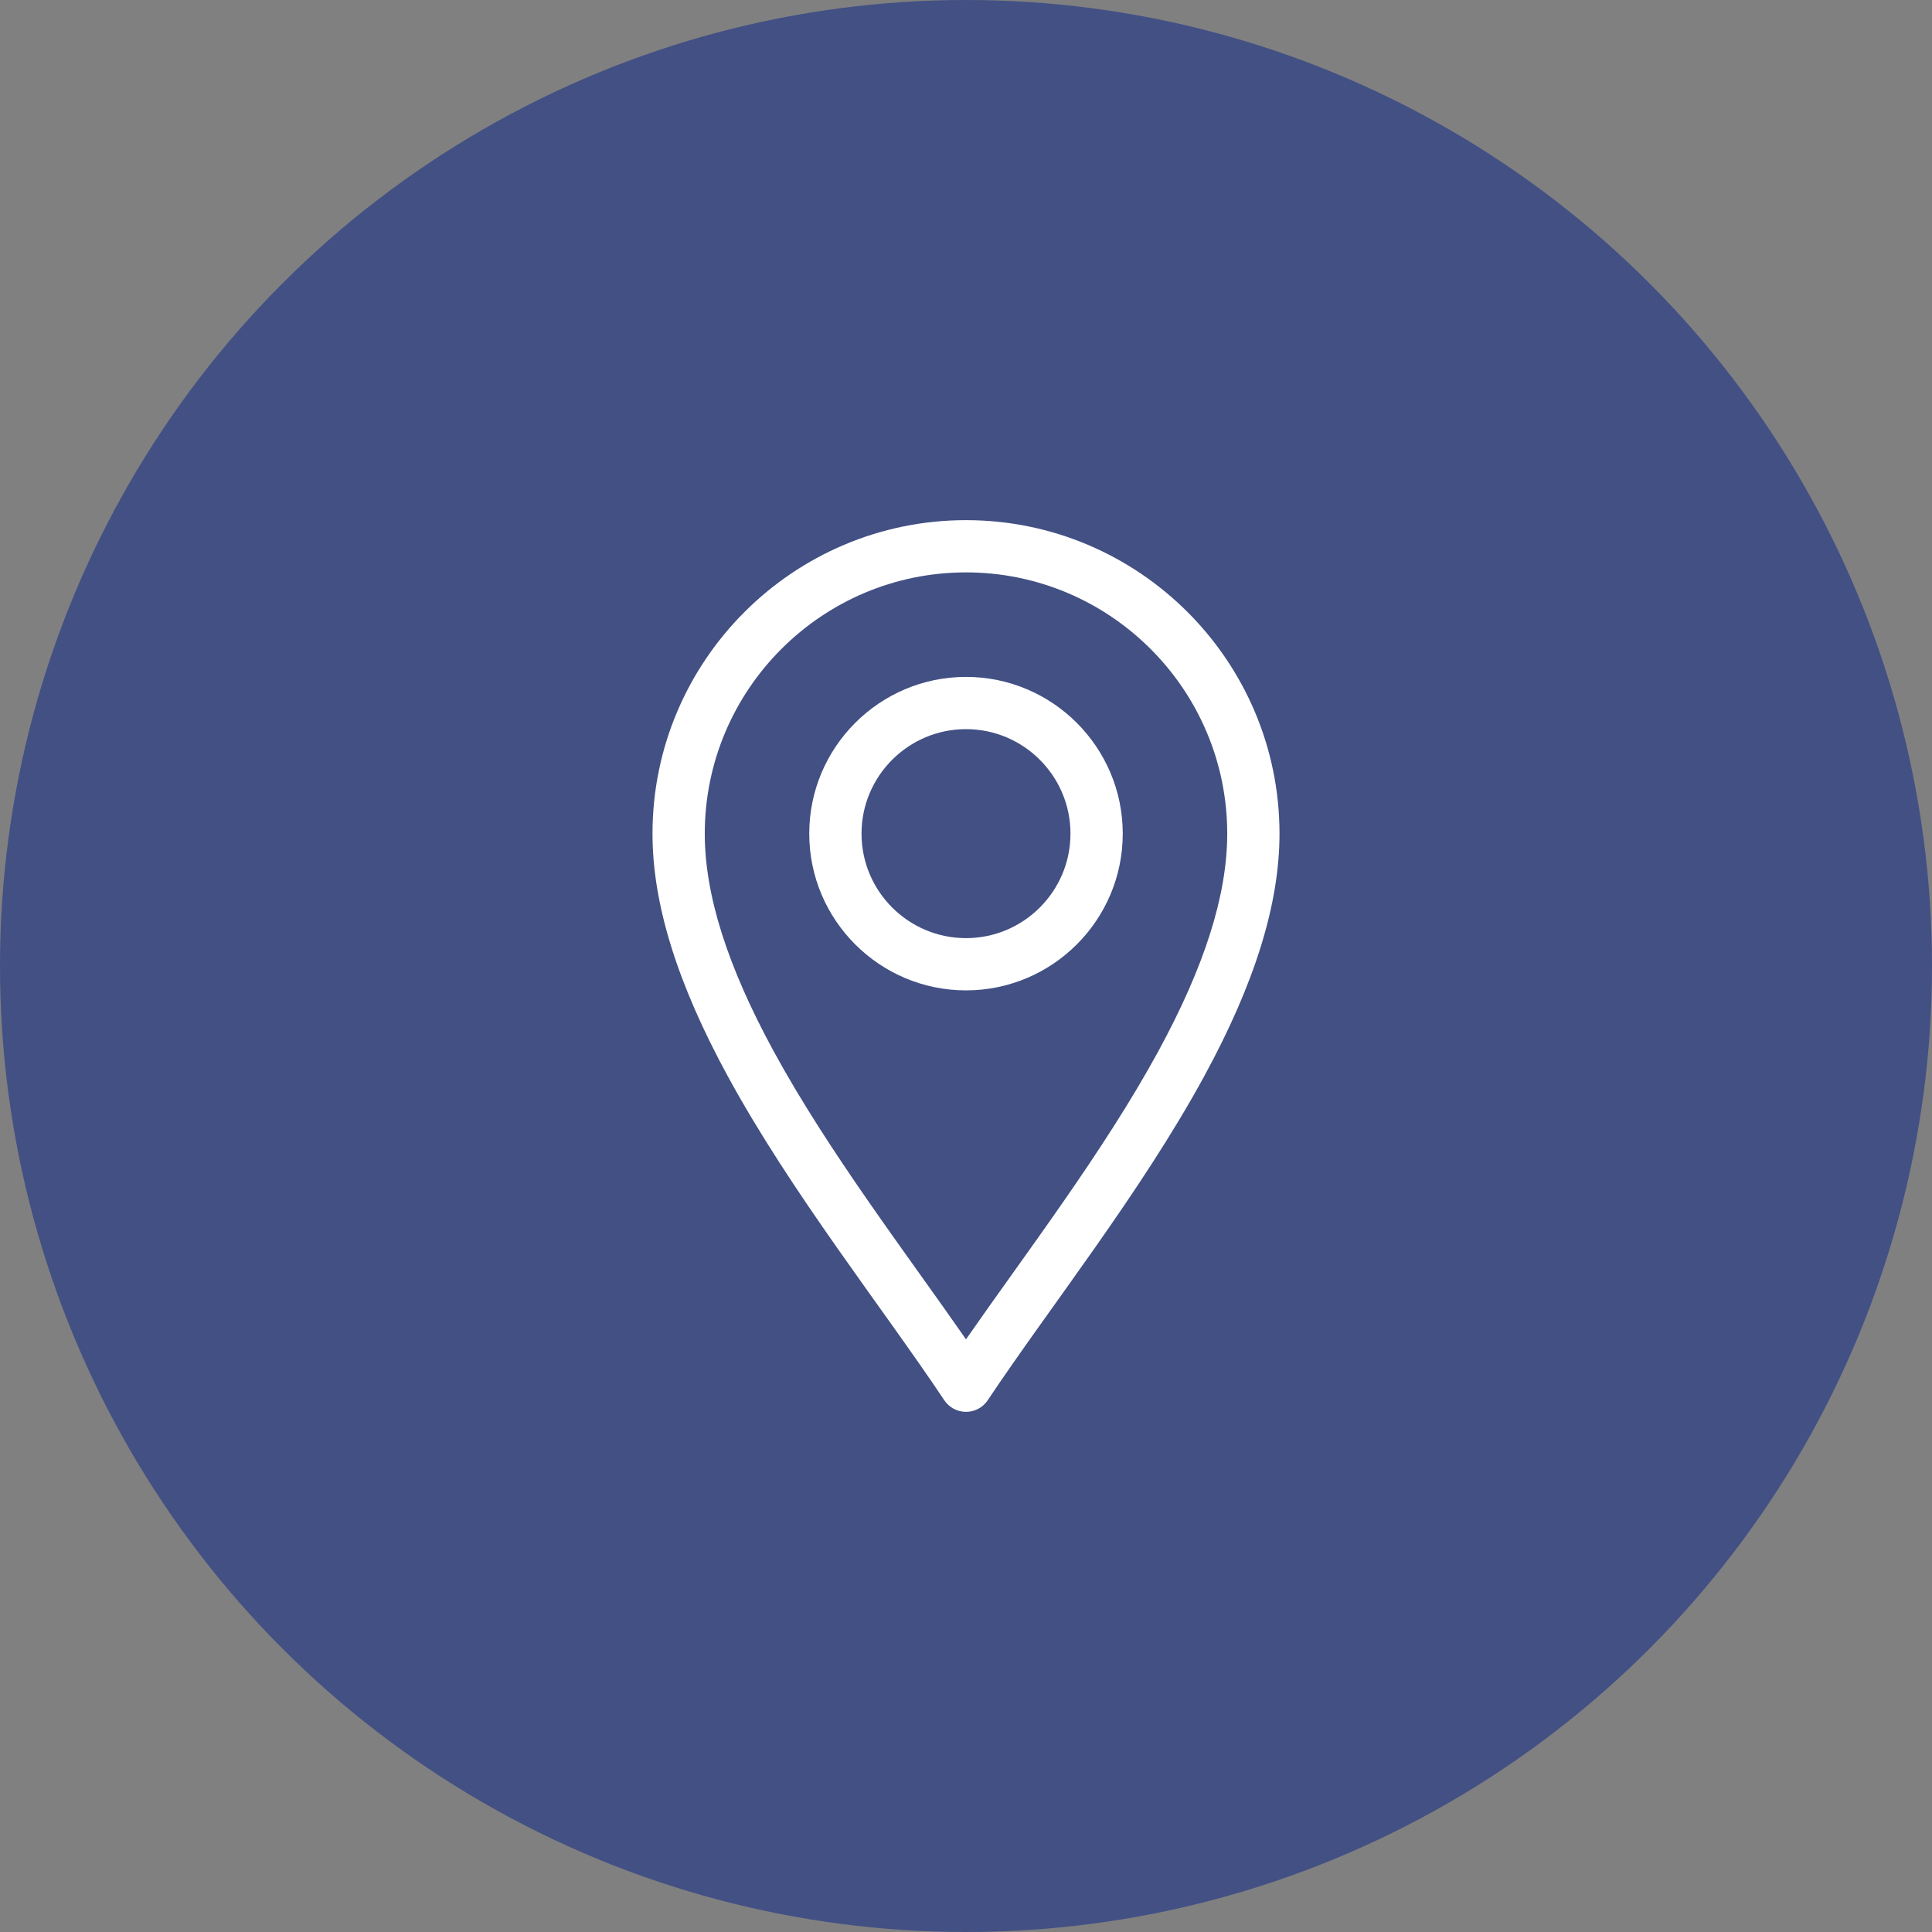
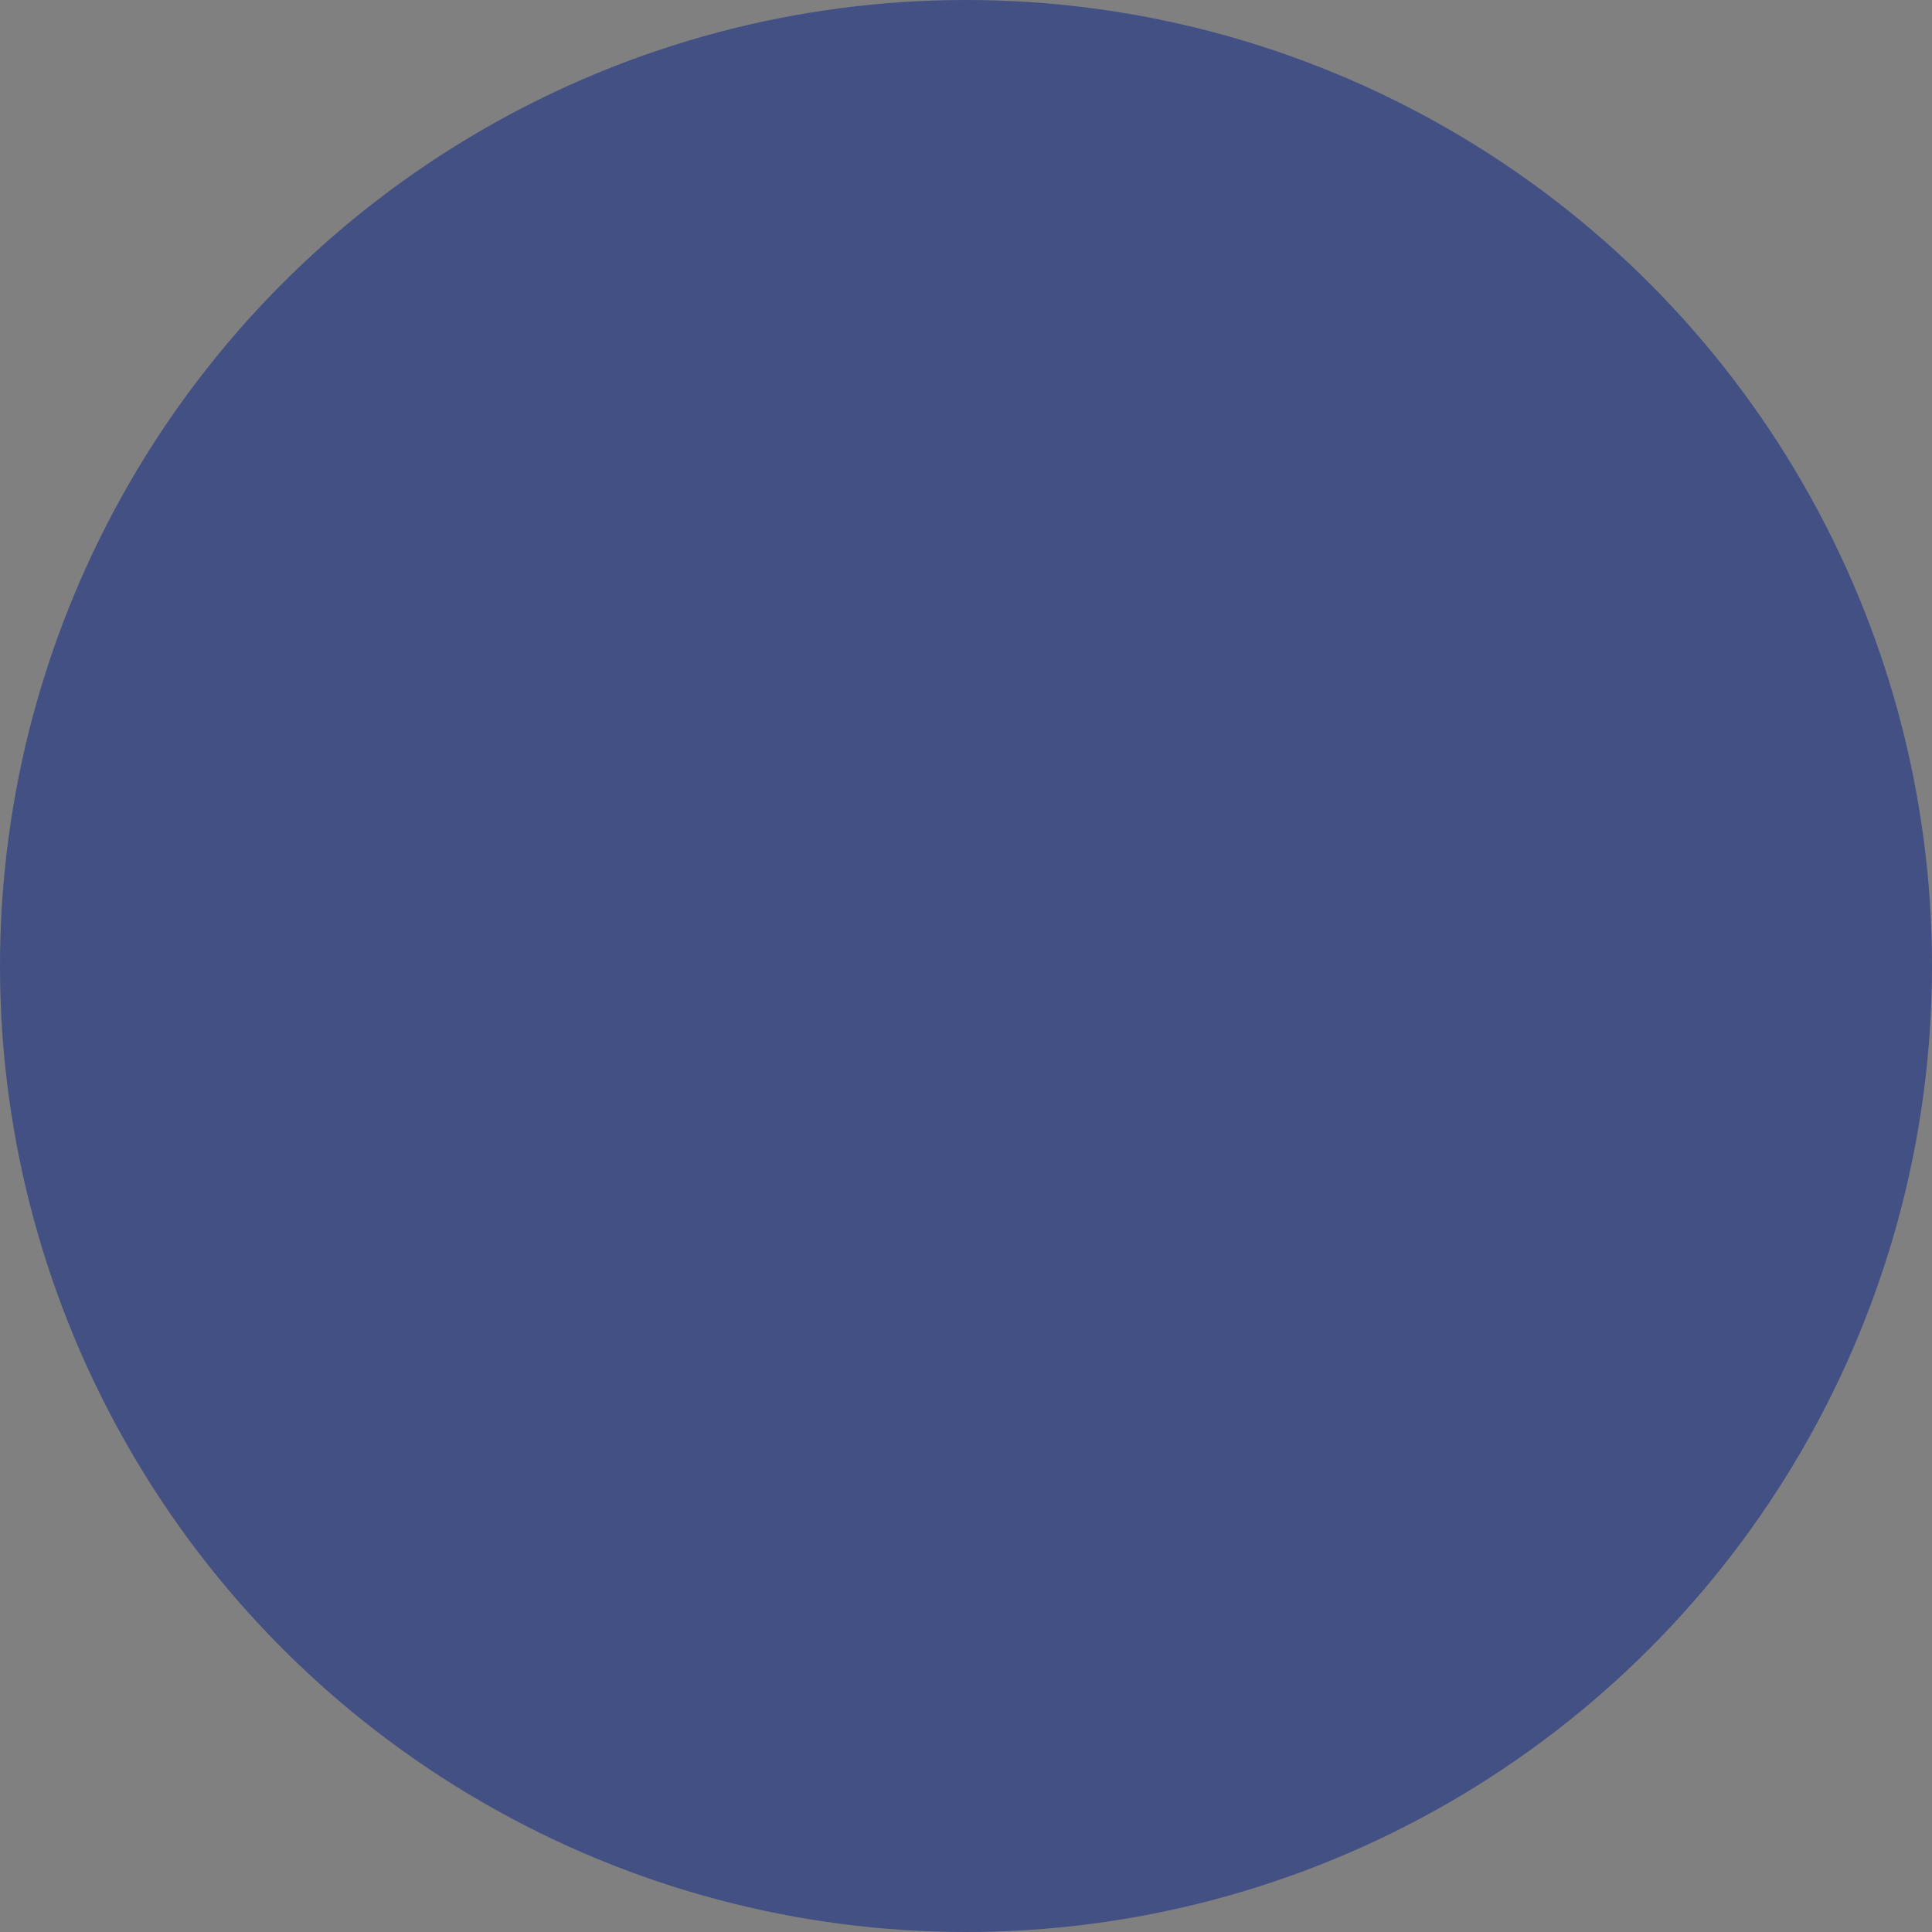
<svg xmlns="http://www.w3.org/2000/svg" width="52" height="52" viewBox="0 0 52 52" fill="none">
  <rect x="0" y="0" width="52" height="52" fill="#808080" stroke="none" />
  <circle cx="26" cy="26" r="26" fill="#425084" />
  <g clip-path="url(#clip0_376_18)">
-     <path d="M25.415 37.687C25.545 37.883 25.765 38 26 38C26.235 38 26.455 37.883 26.585 37.687C28.249 35.191 30.7 32.108 32.408 28.973C33.774 26.467 34.438 24.329 34.438 22.438C34.438 17.785 30.652 14 26 14C21.348 14 17.562 17.785 17.562 22.438C17.562 24.329 18.226 26.467 19.592 28.973C21.299 32.106 23.754 35.196 25.415 37.687ZM26 15.406C29.877 15.406 33.031 18.561 33.031 22.438C33.031 24.088 32.423 26.006 31.173 28.301C29.701 31.003 27.6 33.744 26 36.048C24.4 33.744 22.299 31.003 20.827 28.301C19.577 26.006 18.969 24.088 18.969 22.438C18.969 18.561 22.123 15.406 26 15.406Z" fill="white" />
    <path d="M26 26.656C28.326 26.656 30.219 24.764 30.219 22.438C30.219 20.111 28.326 18.219 26 18.219C23.674 18.219 21.781 20.111 21.781 22.438C21.781 24.764 23.674 26.656 26 26.656ZM26 19.625C27.551 19.625 28.812 20.887 28.812 22.438C28.812 23.988 27.551 25.25 26 25.25C24.449 25.25 23.188 23.988 23.188 22.438C23.188 20.887 24.449 19.625 26 19.625Z" fill="white" />
  </g>
  <defs>
    <clipPath id="clip0_376_18">
-       <rect width="24" height="24" fill="white" transform="translate(14 14)" />
-     </clipPath>
+       </clipPath>
  </defs>
</svg>